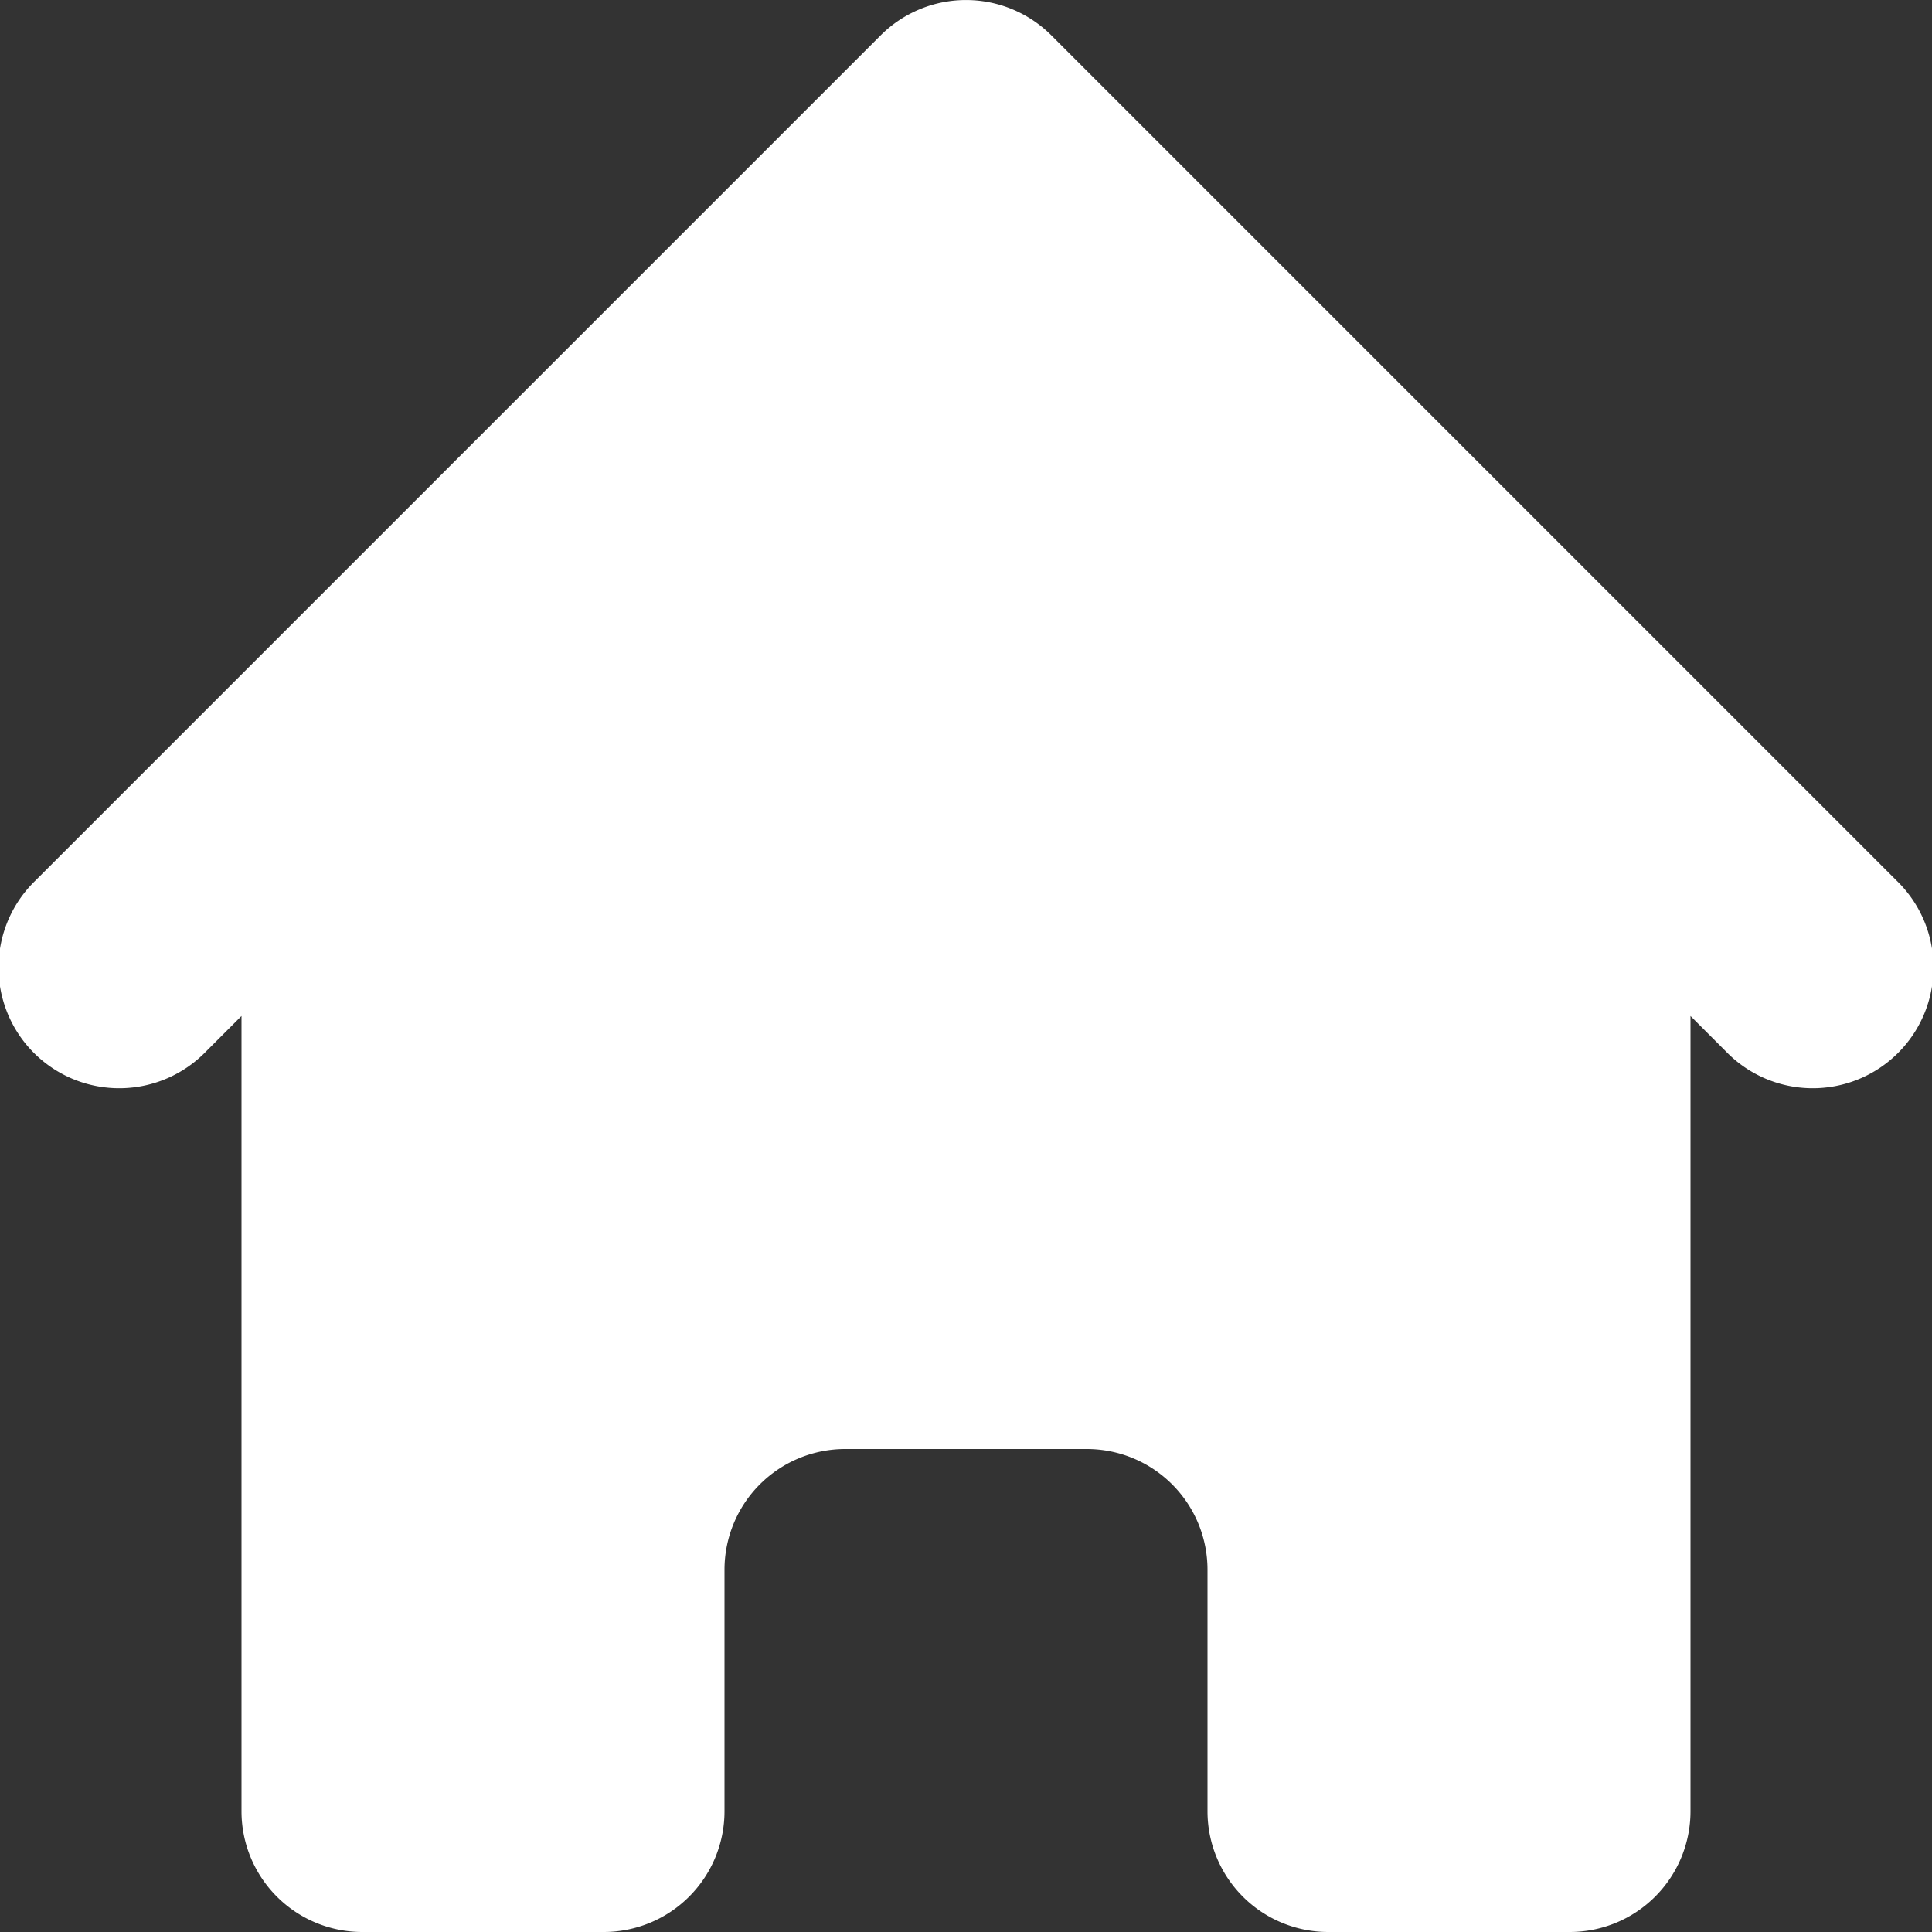
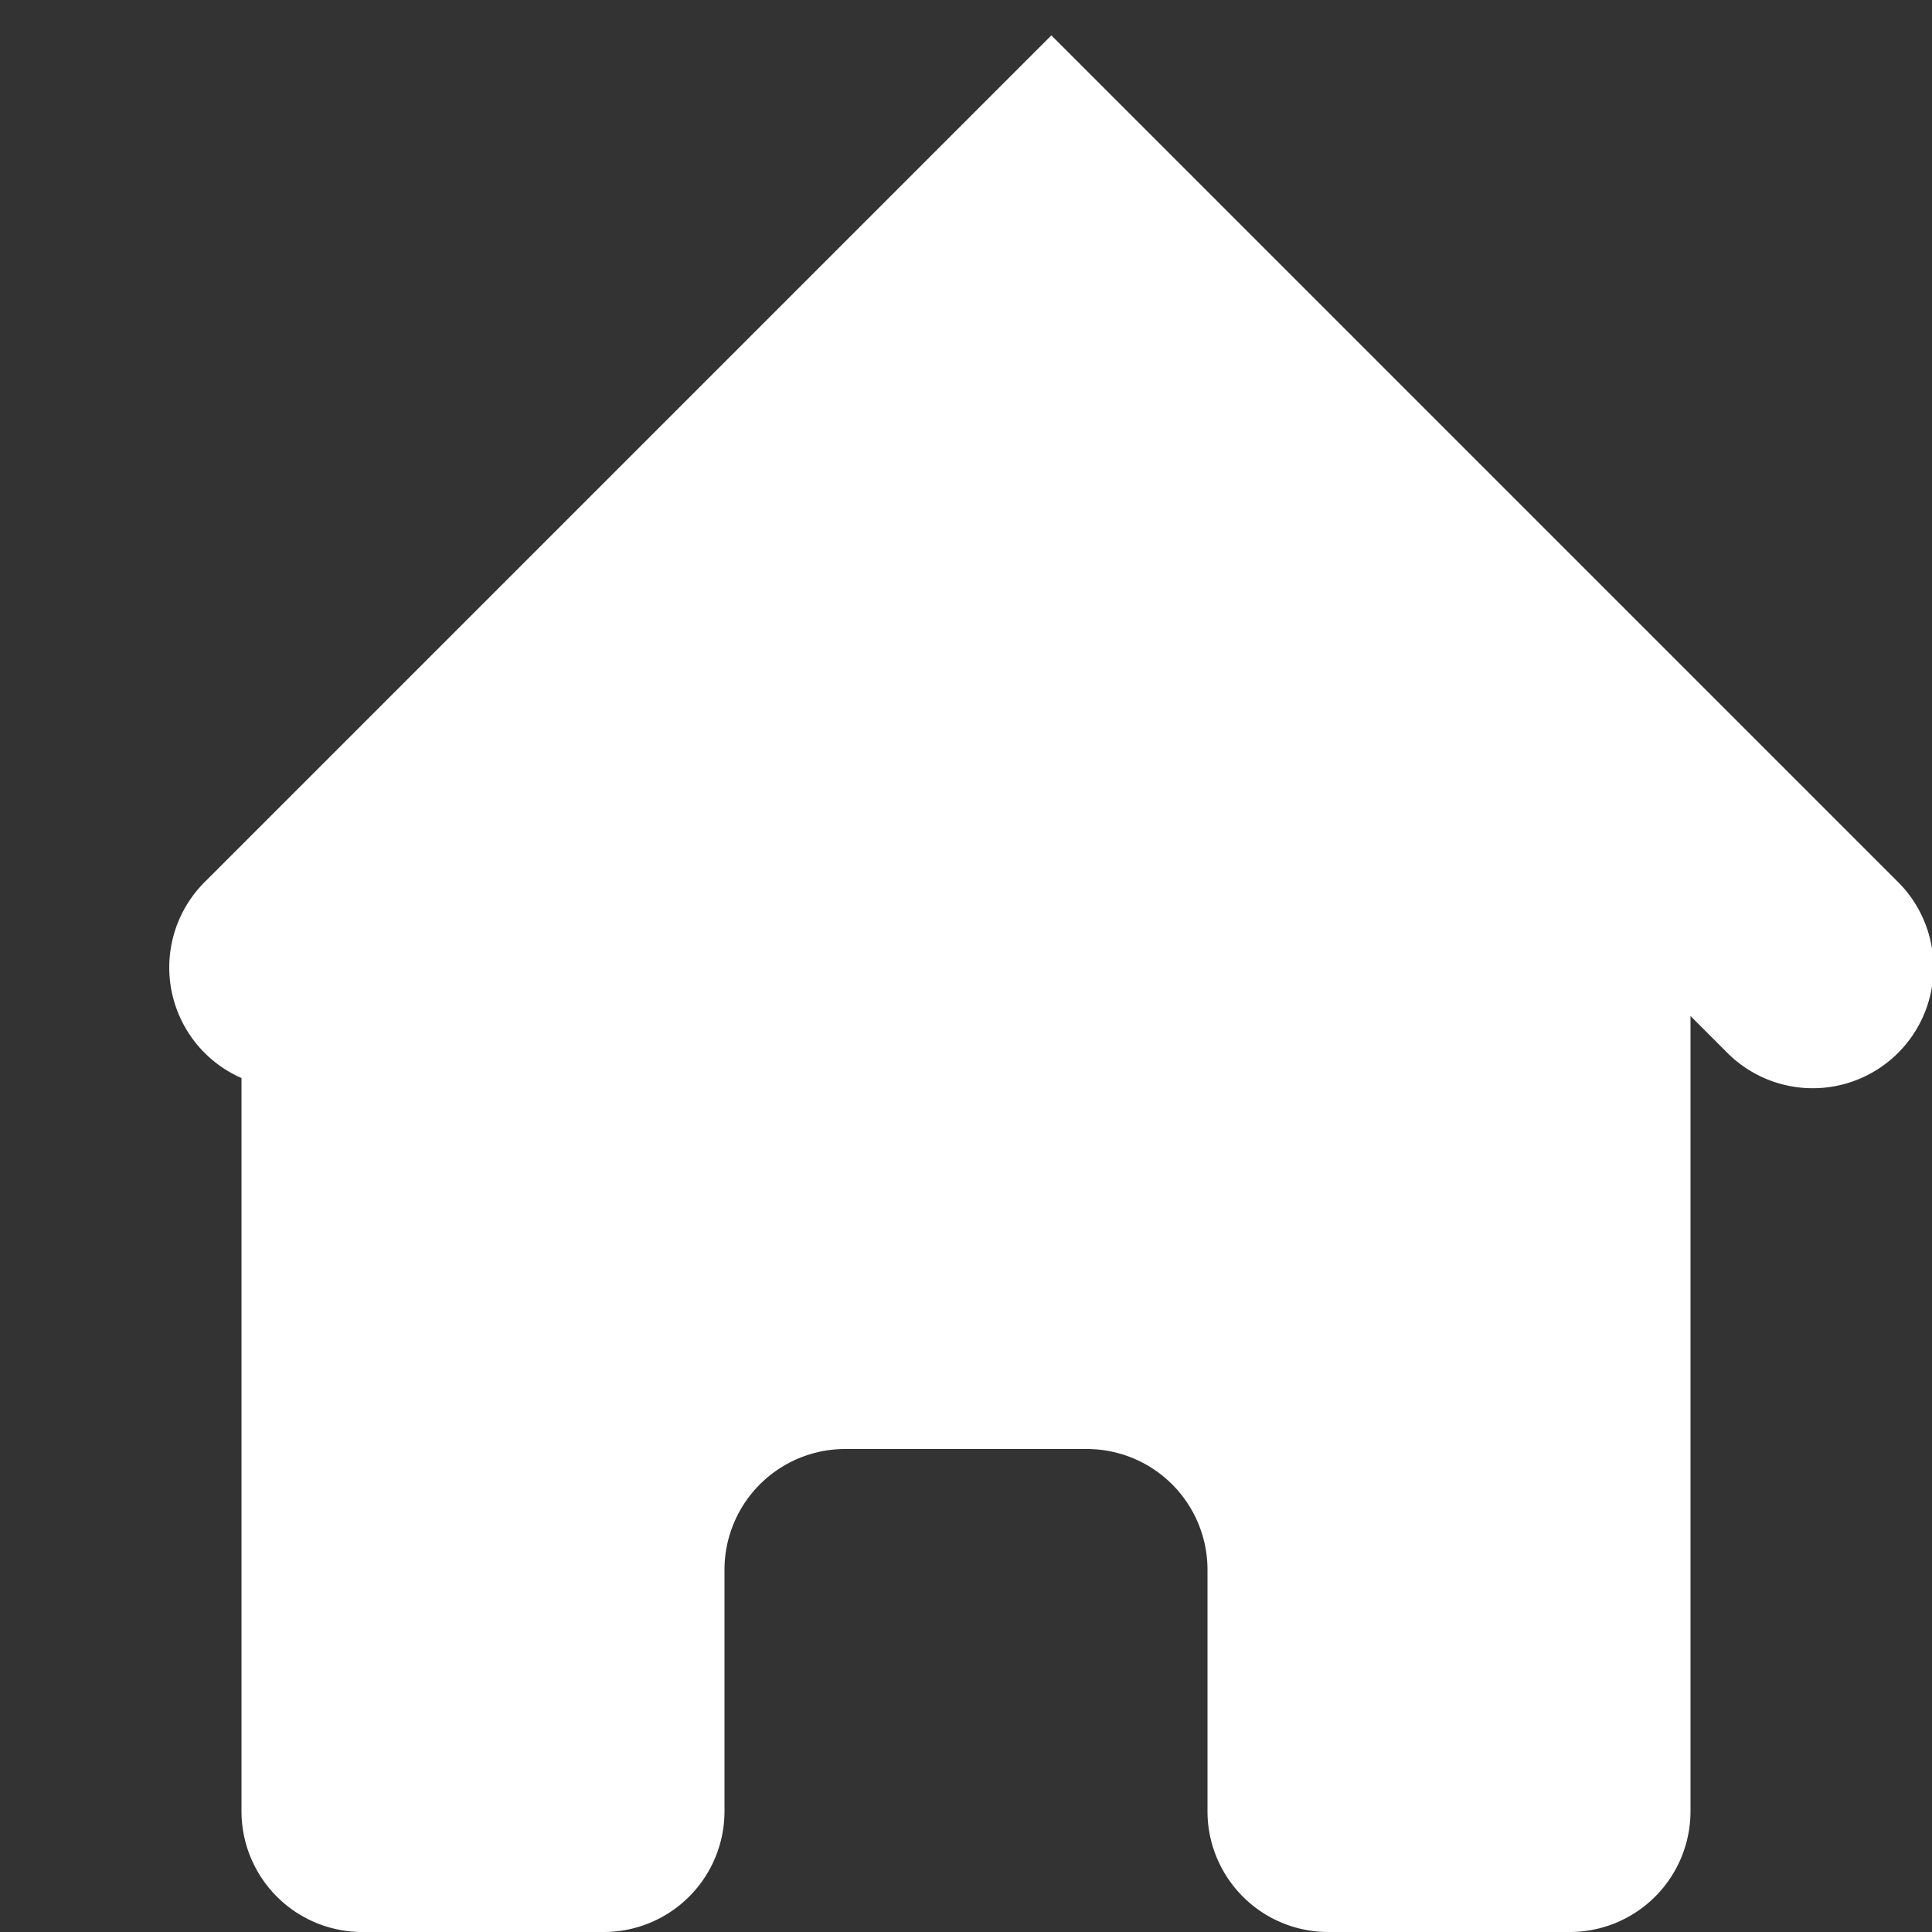
<svg xmlns="http://www.w3.org/2000/svg" width="16" height="16" viewBox="0 0 16 16">
  <rect x="0" y="0" width="16" height="16" fill="#333333" stroke="none" />
-   <path id="home" d="M10.707,2.293a1,1,0,0,0-1.414,0l-7,7a1,1,0,1,0,1.414,1.414L4,10.414V17a1,1,0,0,0,1,1H7a1,1,0,0,0,1-1V15a1,1,0,0,1,1-1h2a1,1,0,0,1,1,1v2a1,1,0,0,0,1,1h2a1,1,0,0,0,1-1V10.414l.293.293a1,1,0,1,0,1.414-1.414l-7-7Z" transform="translate(-2 -2)" fill="#fff" />
+   <path id="home" d="M10.707,2.293l-7,7a1,1,0,1,0,1.414,1.414L4,10.414V17a1,1,0,0,0,1,1H7a1,1,0,0,0,1-1V15a1,1,0,0,1,1-1h2a1,1,0,0,1,1,1v2a1,1,0,0,0,1,1h2a1,1,0,0,0,1-1V10.414l.293.293a1,1,0,1,0,1.414-1.414l-7-7Z" transform="translate(-2 -2)" fill="#fff" />
</svg>